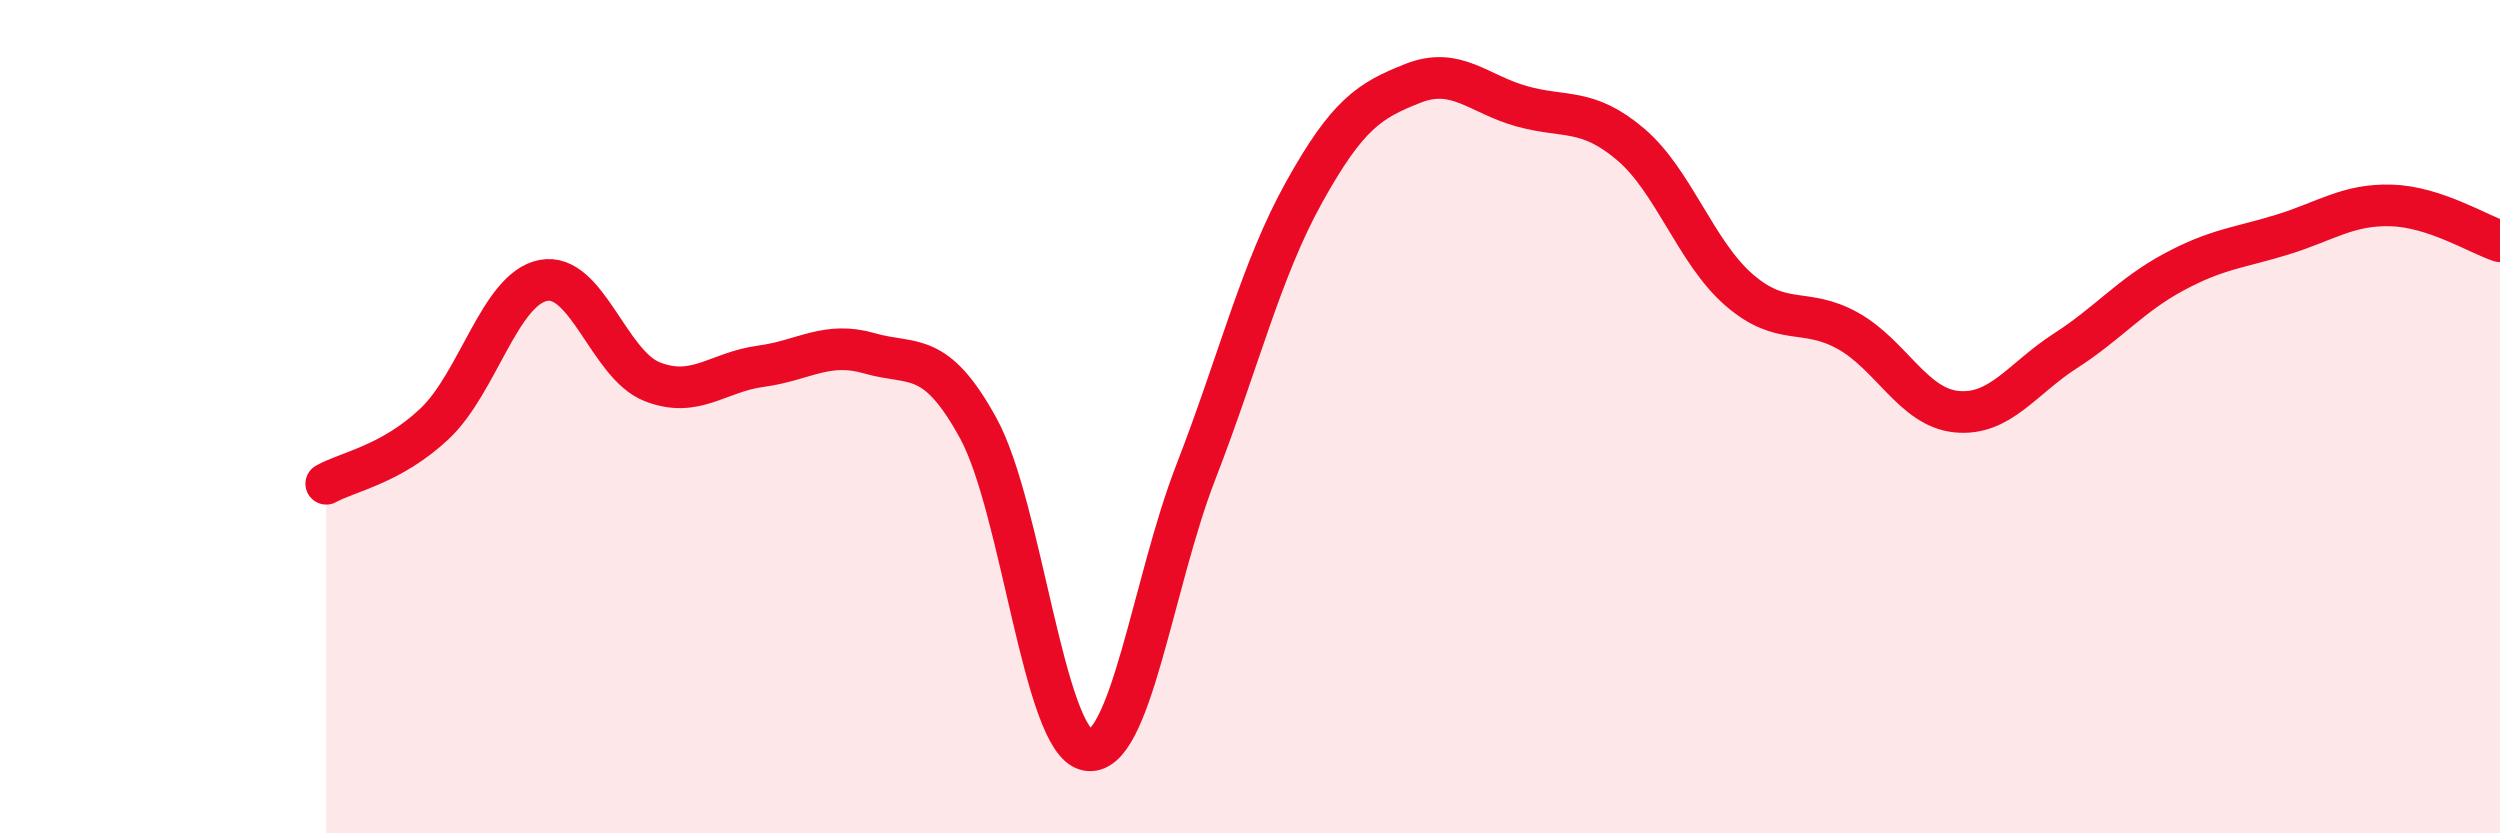
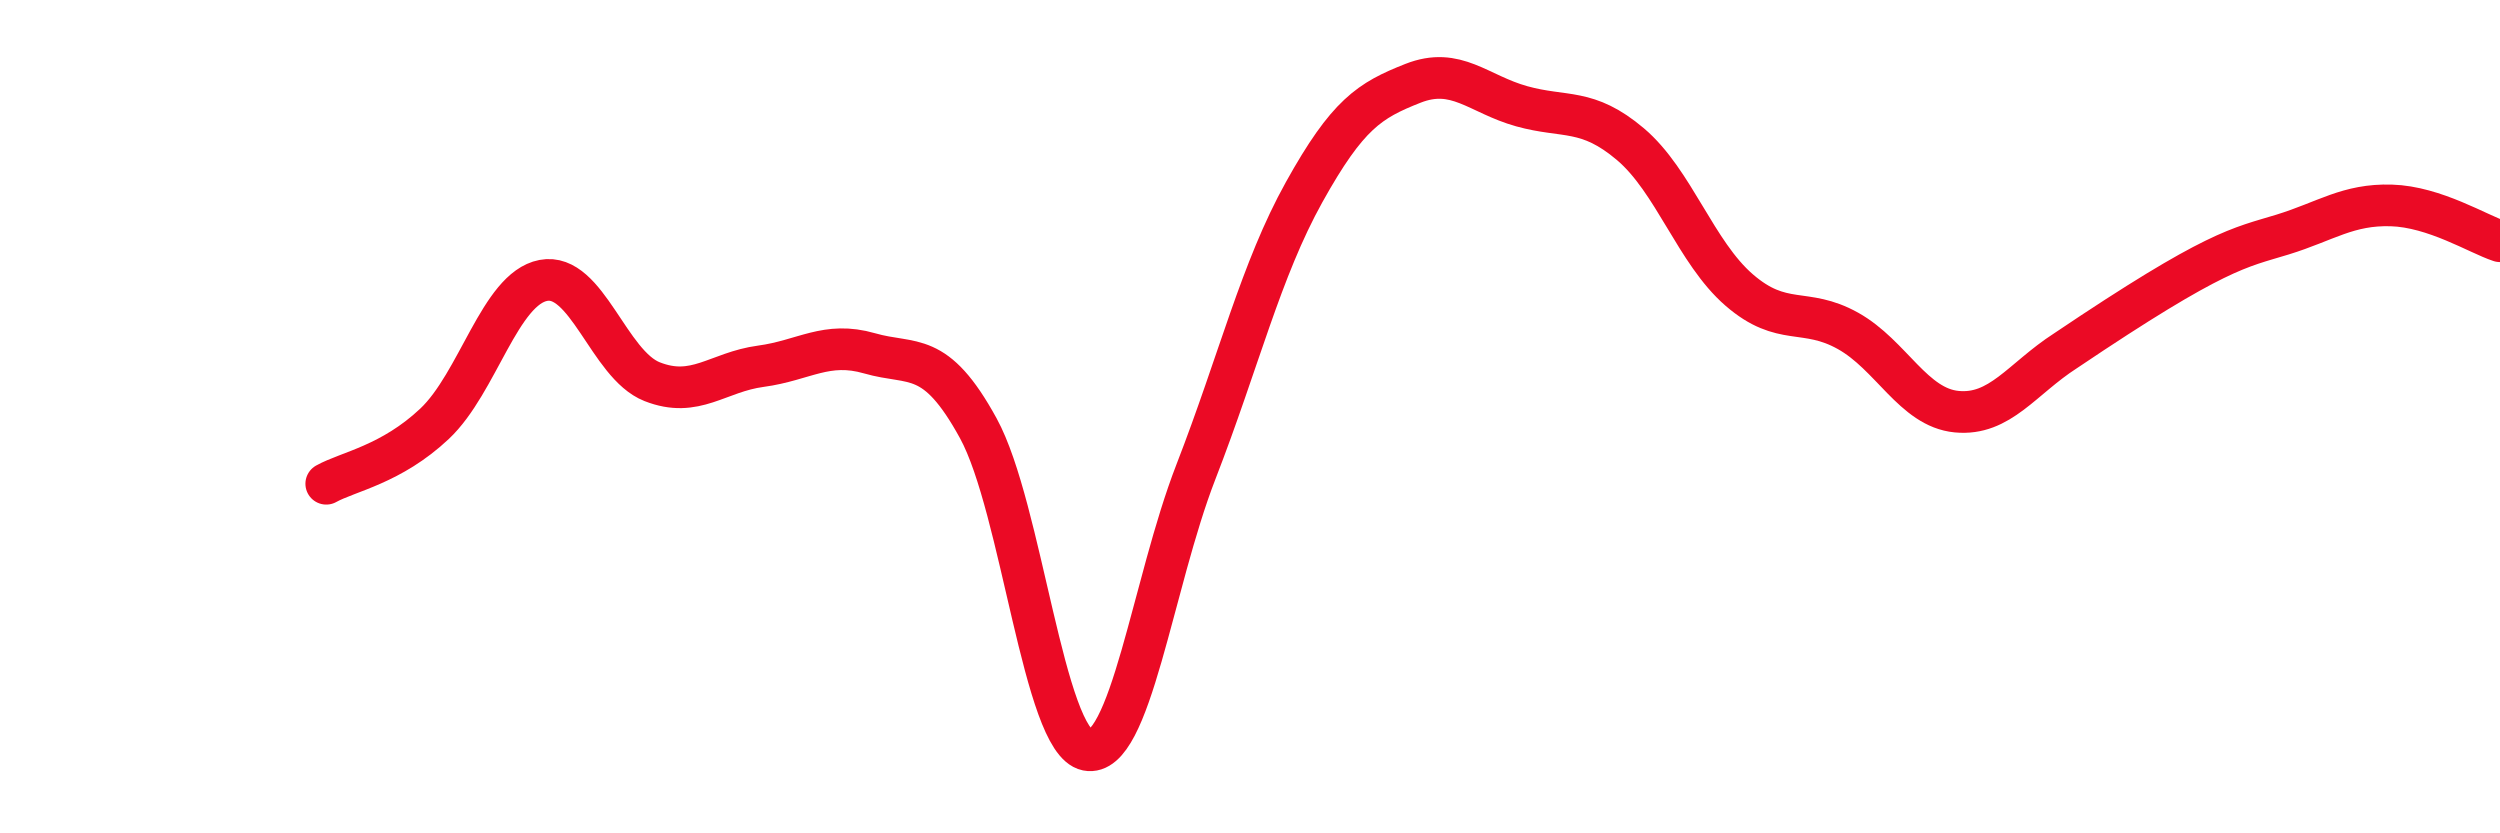
<svg xmlns="http://www.w3.org/2000/svg" width="60" height="20" viewBox="0 0 60 20">
-   <path d="M 7.83,11.61 C 8.35,11.32 9.39,11.15 10.43,10.17 C 11.47,9.19 12,6.93 13.04,6.73 C 14.08,6.53 14.61,8.75 15.65,9.16 C 16.69,9.57 17.22,8.93 18.26,8.79 C 19.3,8.65 19.83,8.18 20.87,8.48 C 21.91,8.78 22.44,8.38 23.48,10.28 C 24.52,12.18 25.05,17.79 26.09,18 C 27.13,18.21 27.66,14.01 28.7,11.33 C 29.74,8.65 30.26,6.48 31.3,4.61 C 32.34,2.74 32.87,2.41 33.91,2 C 34.95,1.59 35.48,2.26 36.52,2.55 C 37.56,2.84 38.09,2.58 39.13,3.46 C 40.17,4.34 40.7,6.06 41.74,6.96 C 42.78,7.86 43.31,7.36 44.35,7.94 C 45.39,8.52 45.92,9.78 46.96,9.88 C 48,9.98 48.53,9.09 49.57,8.42 C 50.61,7.75 51.13,7.09 52.17,6.53 C 53.21,5.97 53.74,5.95 54.78,5.63 C 55.82,5.31 56.35,4.9 57.39,4.93 C 58.43,4.96 59.48,5.62 60,5.79L60 20L7.83 20Z" fill="#EB0A25" opacity="0.1" stroke-linecap="round" stroke-linejoin="round" />
-   <path d="M 7.83,11.61 C 8.35,11.32 9.39,11.15 10.43,10.17 C 11.47,9.19 12,6.93 13.04,6.73 C 14.08,6.53 14.61,8.75 15.65,9.16 C 16.69,9.57 17.22,8.93 18.26,8.79 C 19.3,8.65 19.83,8.18 20.87,8.48 C 21.91,8.78 22.44,8.38 23.48,10.28 C 24.52,12.18 25.05,17.79 26.09,18 C 27.13,18.21 27.66,14.01 28.7,11.33 C 29.74,8.65 30.26,6.48 31.3,4.61 C 32.34,2.74 32.87,2.41 33.91,2 C 34.95,1.59 35.48,2.26 36.52,2.55 C 37.56,2.84 38.09,2.58 39.13,3.46 C 40.17,4.34 40.7,6.06 41.74,6.96 C 42.78,7.86 43.31,7.36 44.35,7.94 C 45.39,8.52 45.92,9.78 46.96,9.88 C 48,9.98 48.53,9.09 49.57,8.42 C 50.61,7.75 51.13,7.09 52.17,6.53 C 53.21,5.97 53.74,5.95 54.78,5.63 C 55.82,5.31 56.35,4.9 57.39,4.93 C 58.43,4.96 59.48,5.62 60,5.79" stroke="#EB0A25" stroke-width="1" fill="none" stroke-linecap="round" stroke-linejoin="round" />
+   <path d="M 7.83,11.61 C 8.35,11.32 9.39,11.15 10.43,10.17 C 11.47,9.19 12,6.93 13.04,6.73 C 14.08,6.53 14.61,8.75 15.65,9.16 C 16.69,9.57 17.22,8.93 18.26,8.79 C 19.3,8.65 19.83,8.18 20.87,8.48 C 21.91,8.78 22.44,8.38 23.48,10.28 C 24.52,12.18 25.05,17.79 26.09,18 C 27.13,18.21 27.66,14.01 28.7,11.33 C 29.74,8.65 30.26,6.48 31.3,4.61 C 32.34,2.74 32.87,2.41 33.91,2 C 34.95,1.59 35.48,2.26 36.52,2.55 C 37.56,2.84 38.09,2.58 39.13,3.46 C 40.17,4.34 40.7,6.06 41.74,6.96 C 42.78,7.86 43.31,7.36 44.35,7.94 C 45.39,8.52 45.92,9.78 46.96,9.88 C 48,9.98 48.53,9.09 49.57,8.42 C 53.21,5.97 53.74,5.95 54.78,5.63 C 55.82,5.31 56.35,4.9 57.39,4.93 C 58.43,4.96 59.48,5.62 60,5.79" stroke="#EB0A25" stroke-width="1" fill="none" stroke-linecap="round" stroke-linejoin="round" />
</svg>